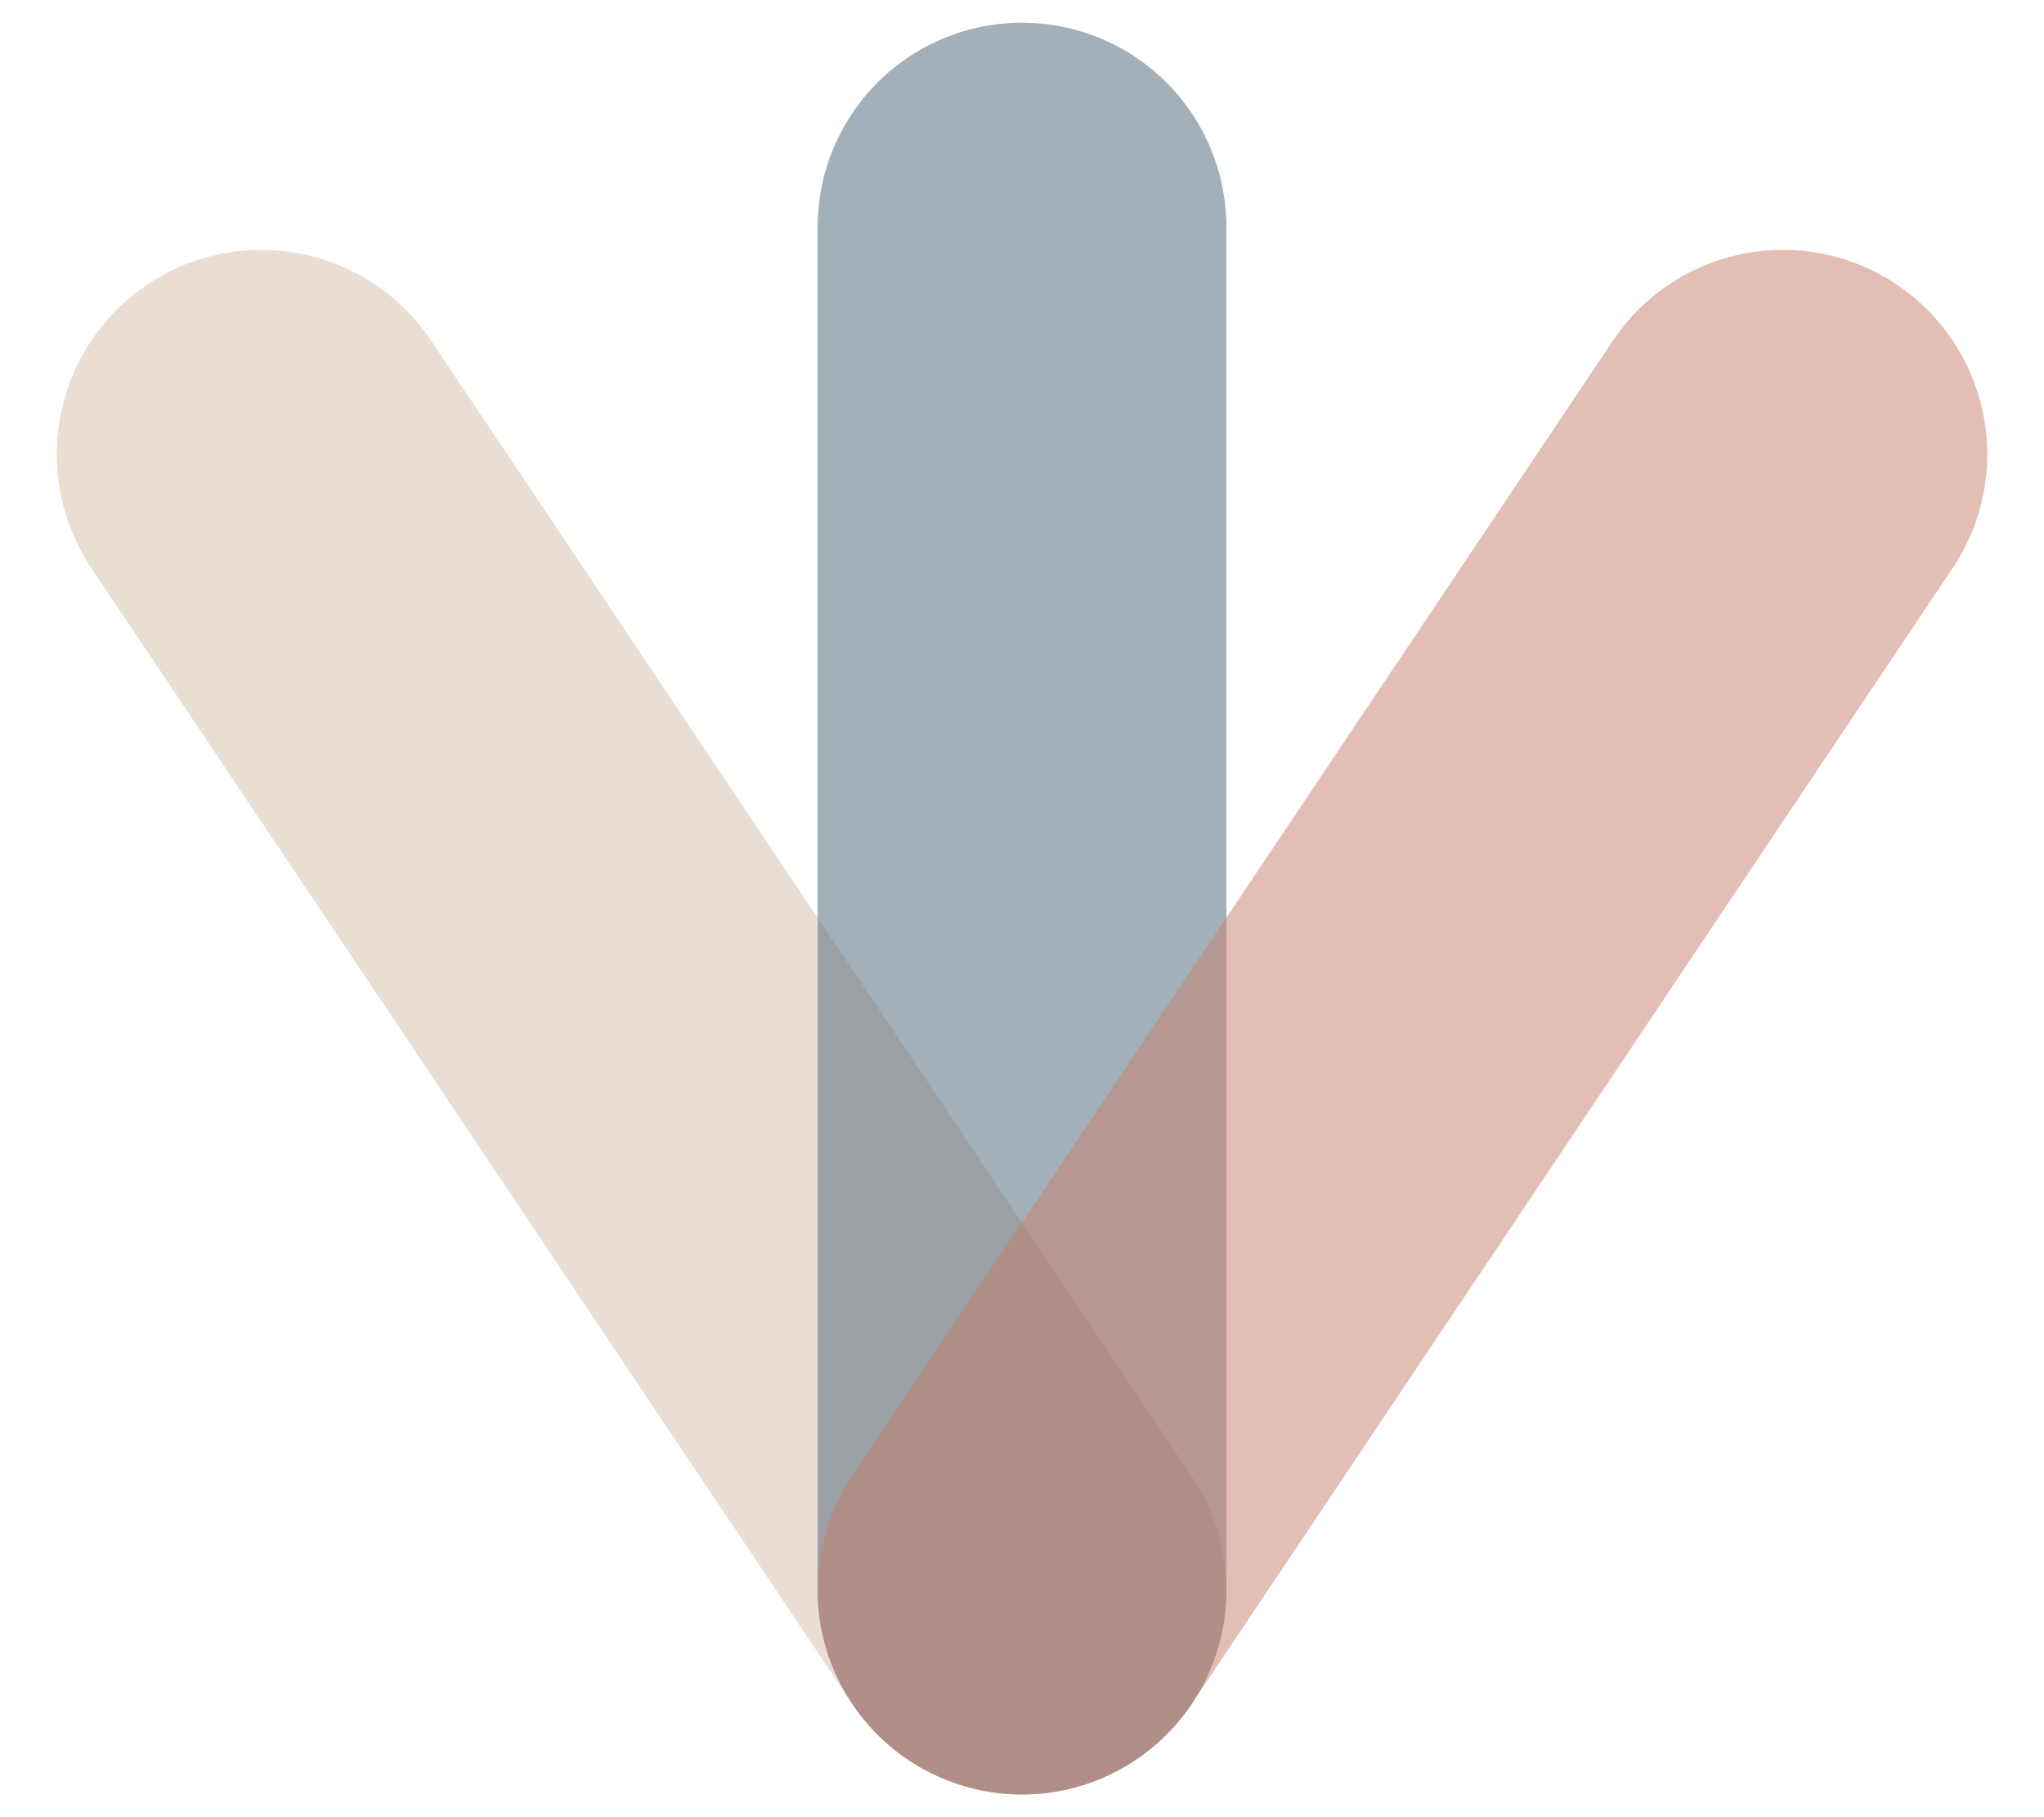
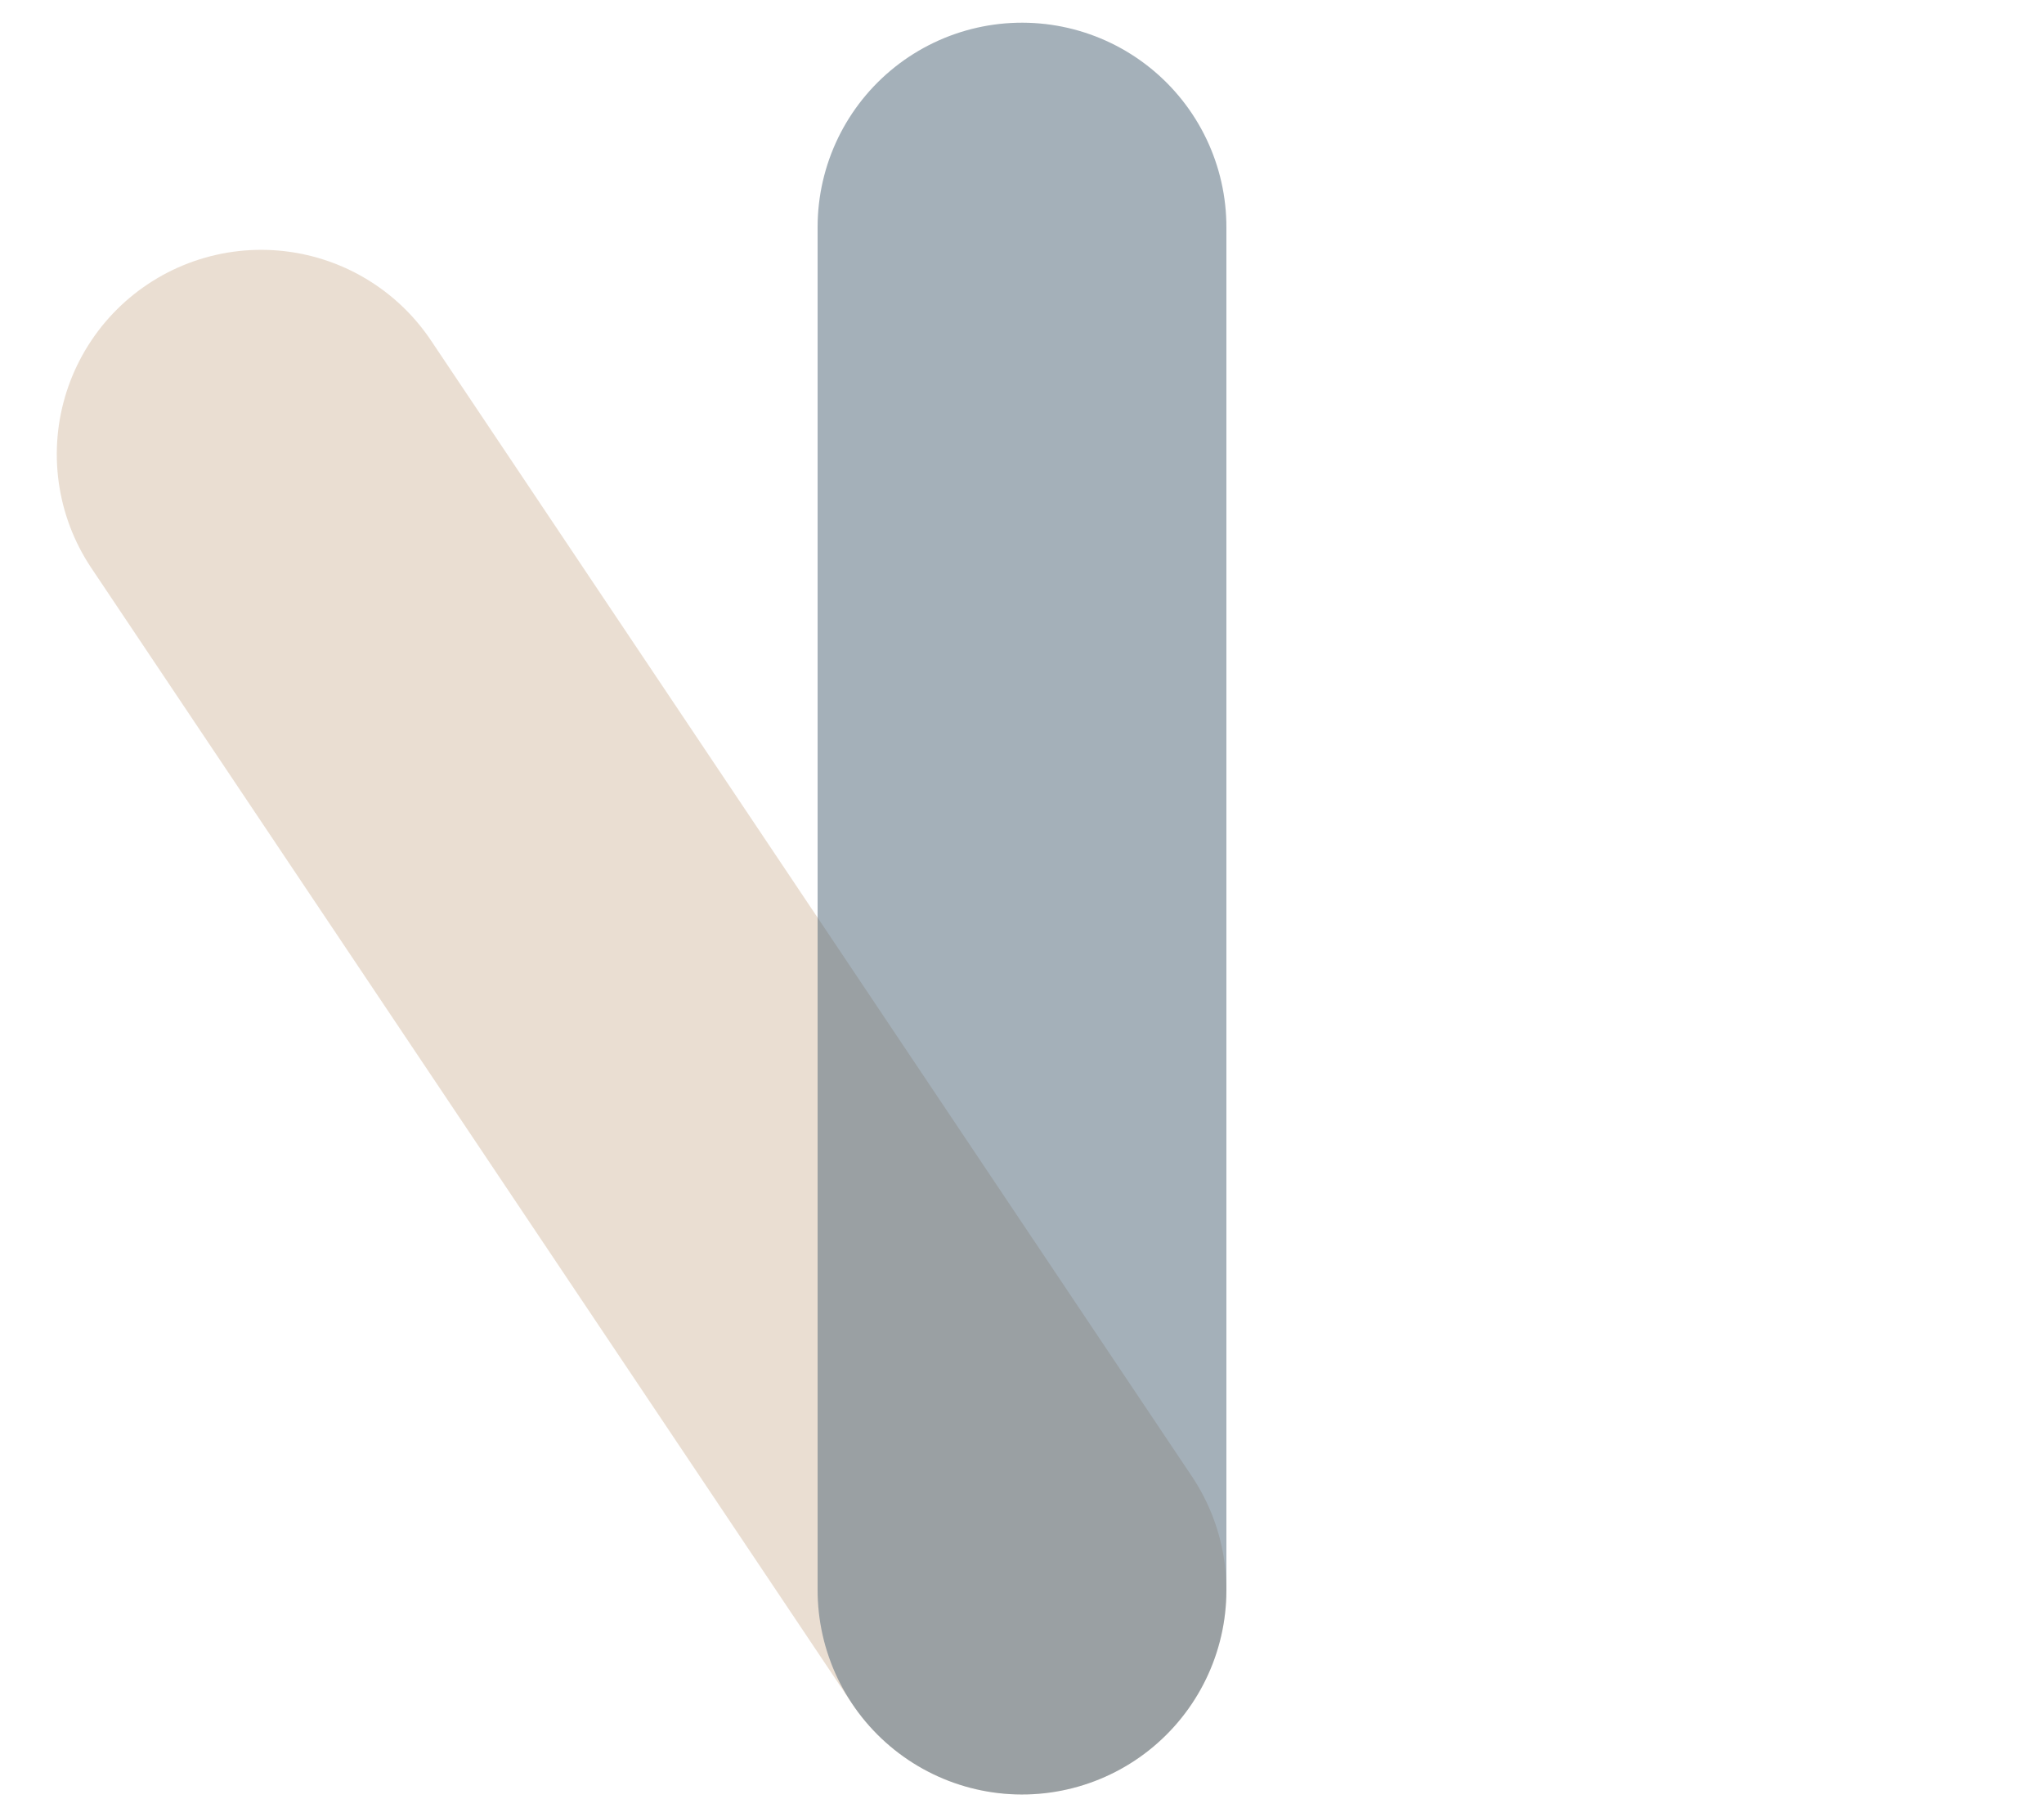
<svg xmlns="http://www.w3.org/2000/svg" width="180px" height="160px" viewBox="0 0 180 160" version="1.1">
  <title>Artboard</title>
  <g id="Artboard" stroke="none" fill="none" stroke-linecap="round" stroke-opacity="0.5">
    <g id="Group" stroke-width="1" fill-rule="evenodd" transform="translate(22.873, 18.998)">
      <line x1="-4.65812853e-13" y1="21.085" x2="67.254" y2="120.917" id="Line" stroke="#D6BFA7" stroke-width="36" transform="translate(33.627, 71.001) rotate(0.146) translate(-33.627, -71.001)" />
      <line x1="66.974" y1="1" x2="67.28" y2="121.003" id="Line" stroke="#4A6274" stroke-width="36" transform="translate(67.127, 61.001) rotate(0.146) translate(-67.127, -61.001)" />
-       <line x1="66.49" y1="120.569" x2="134.764" y2="21.434" id="Line" stroke="#C97E6D" stroke-width="36" transform="translate(100.627, 71.002) rotate(-180.733) translate(-100.627, -71.002)" />
    </g>
    <line x1="225.642" y1="139.557" x2="155.37" y2="239.557" id="Line" stroke="#C97E6D" stroke-width="36" transform="translate(190.506, 189.557) rotate(-180.733) translate(-190.506, -189.557)" />
  </g>
</svg>